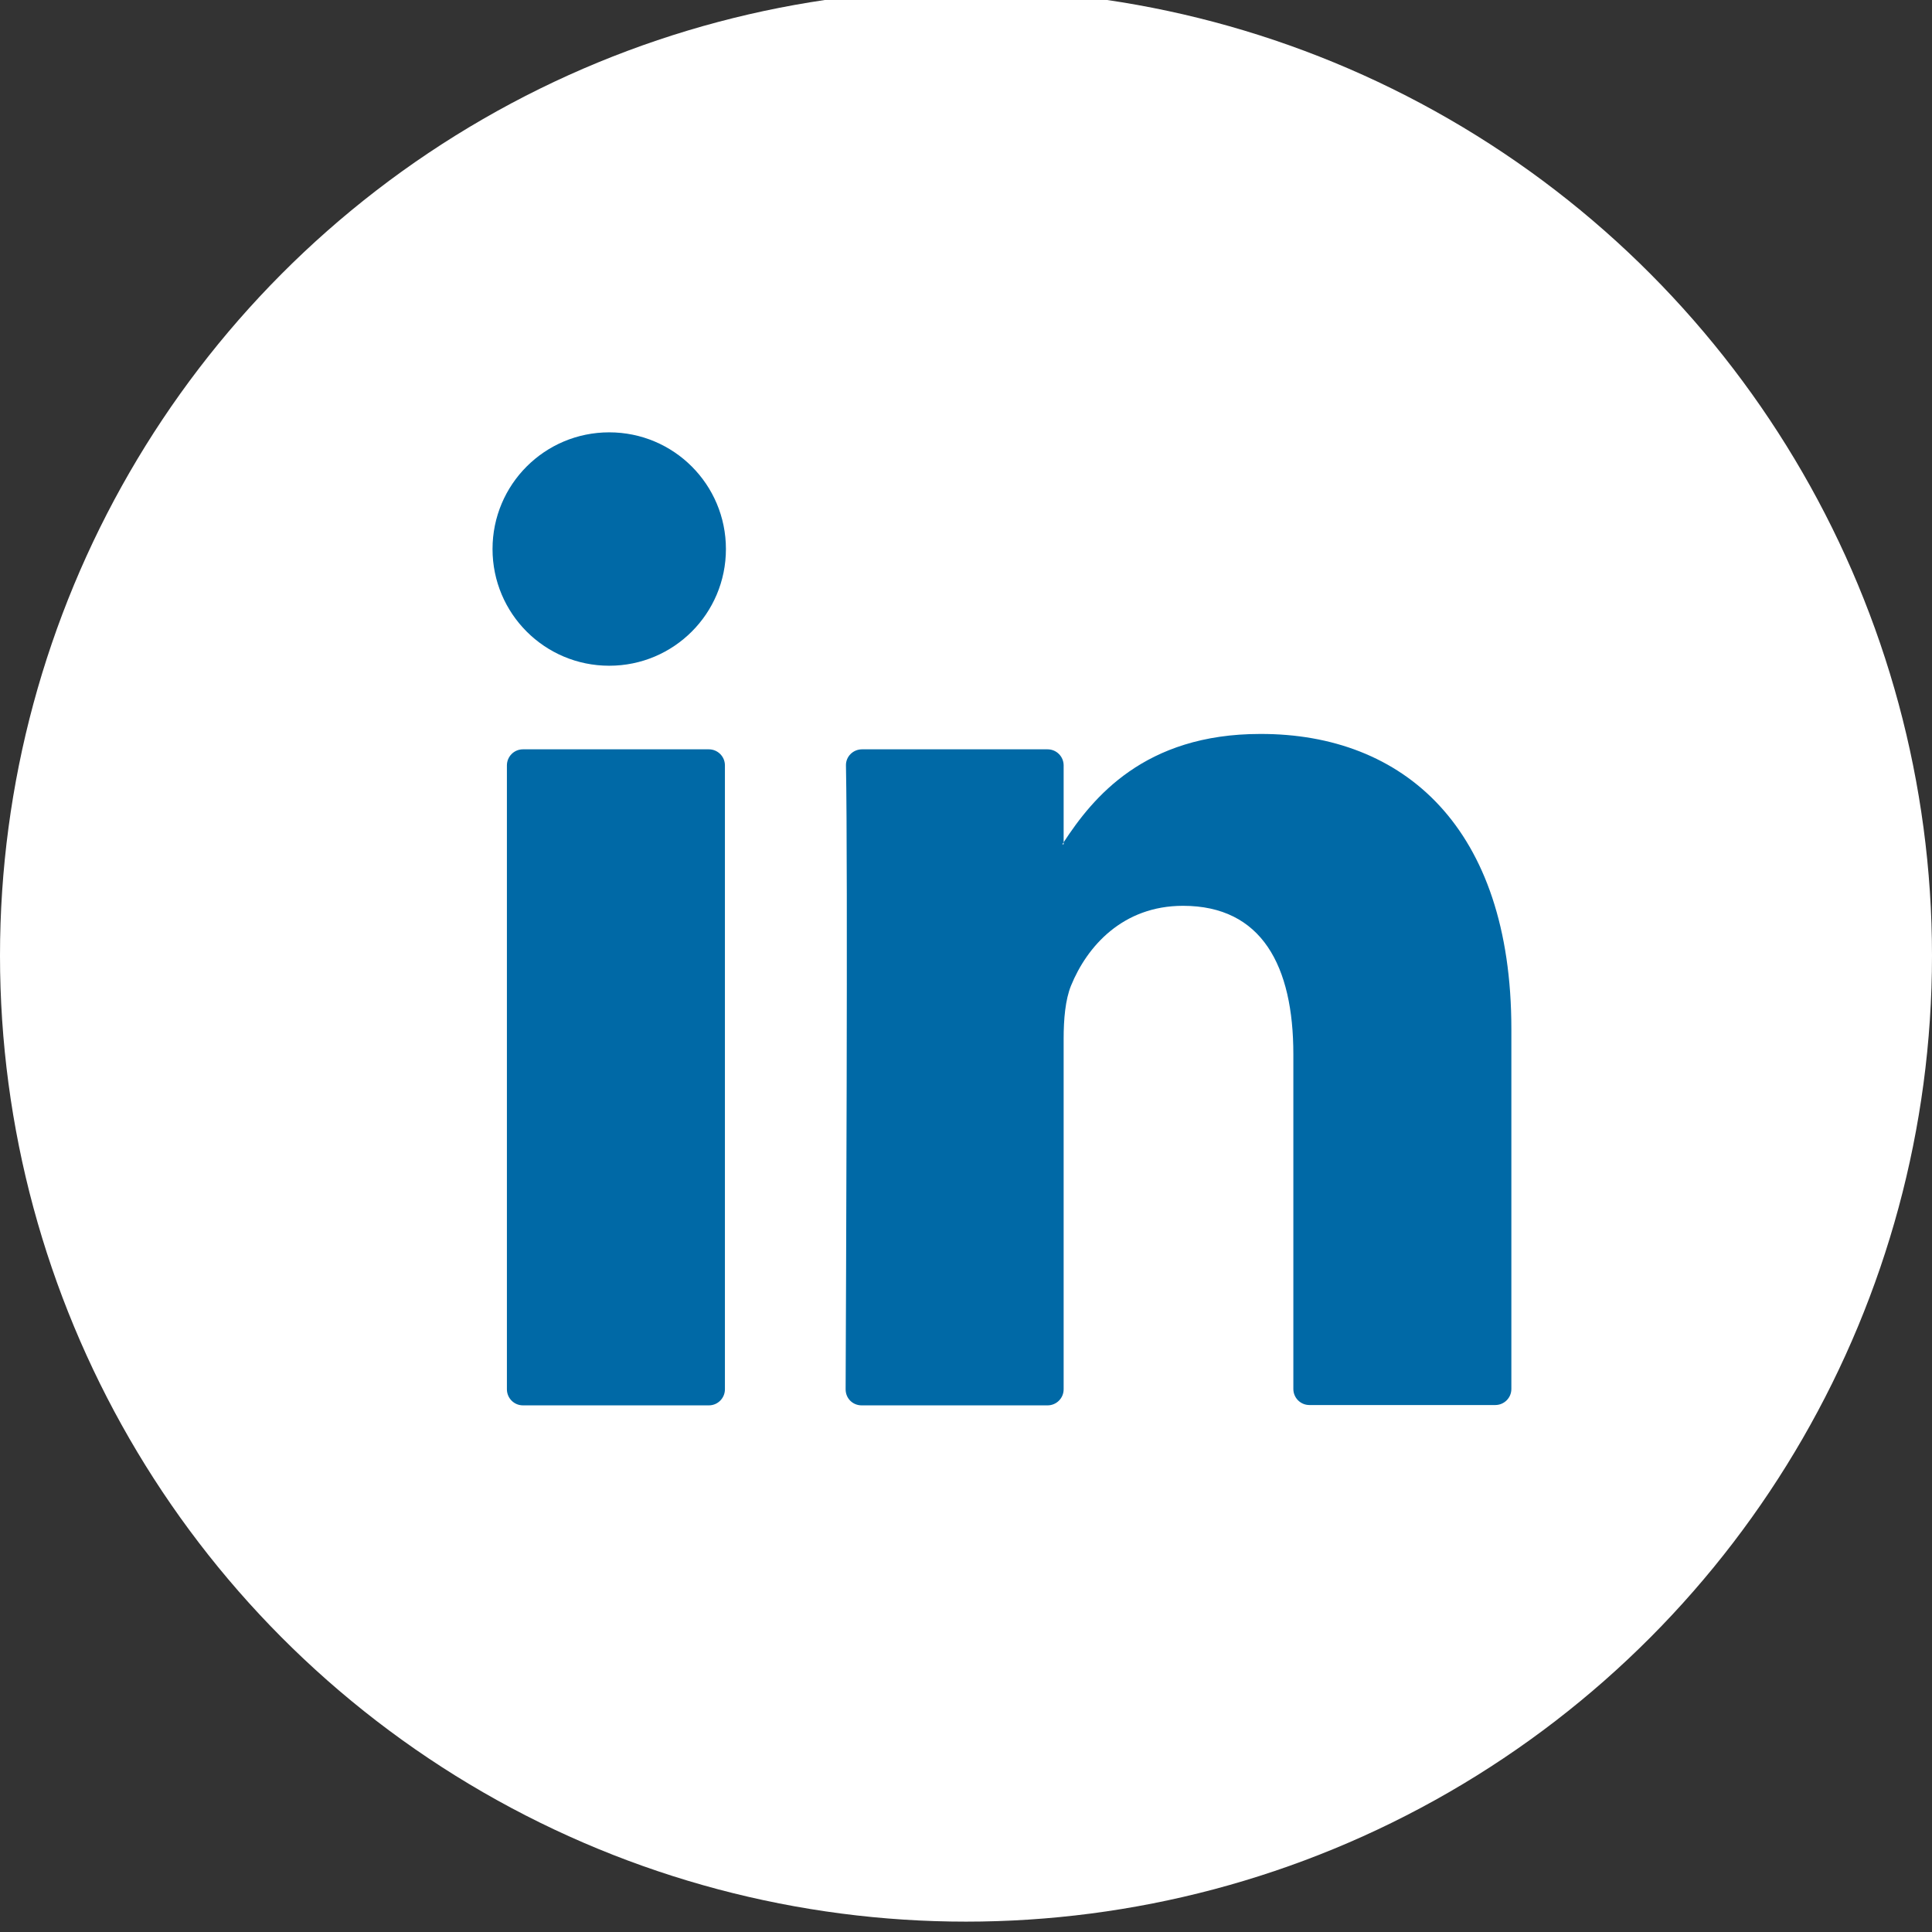
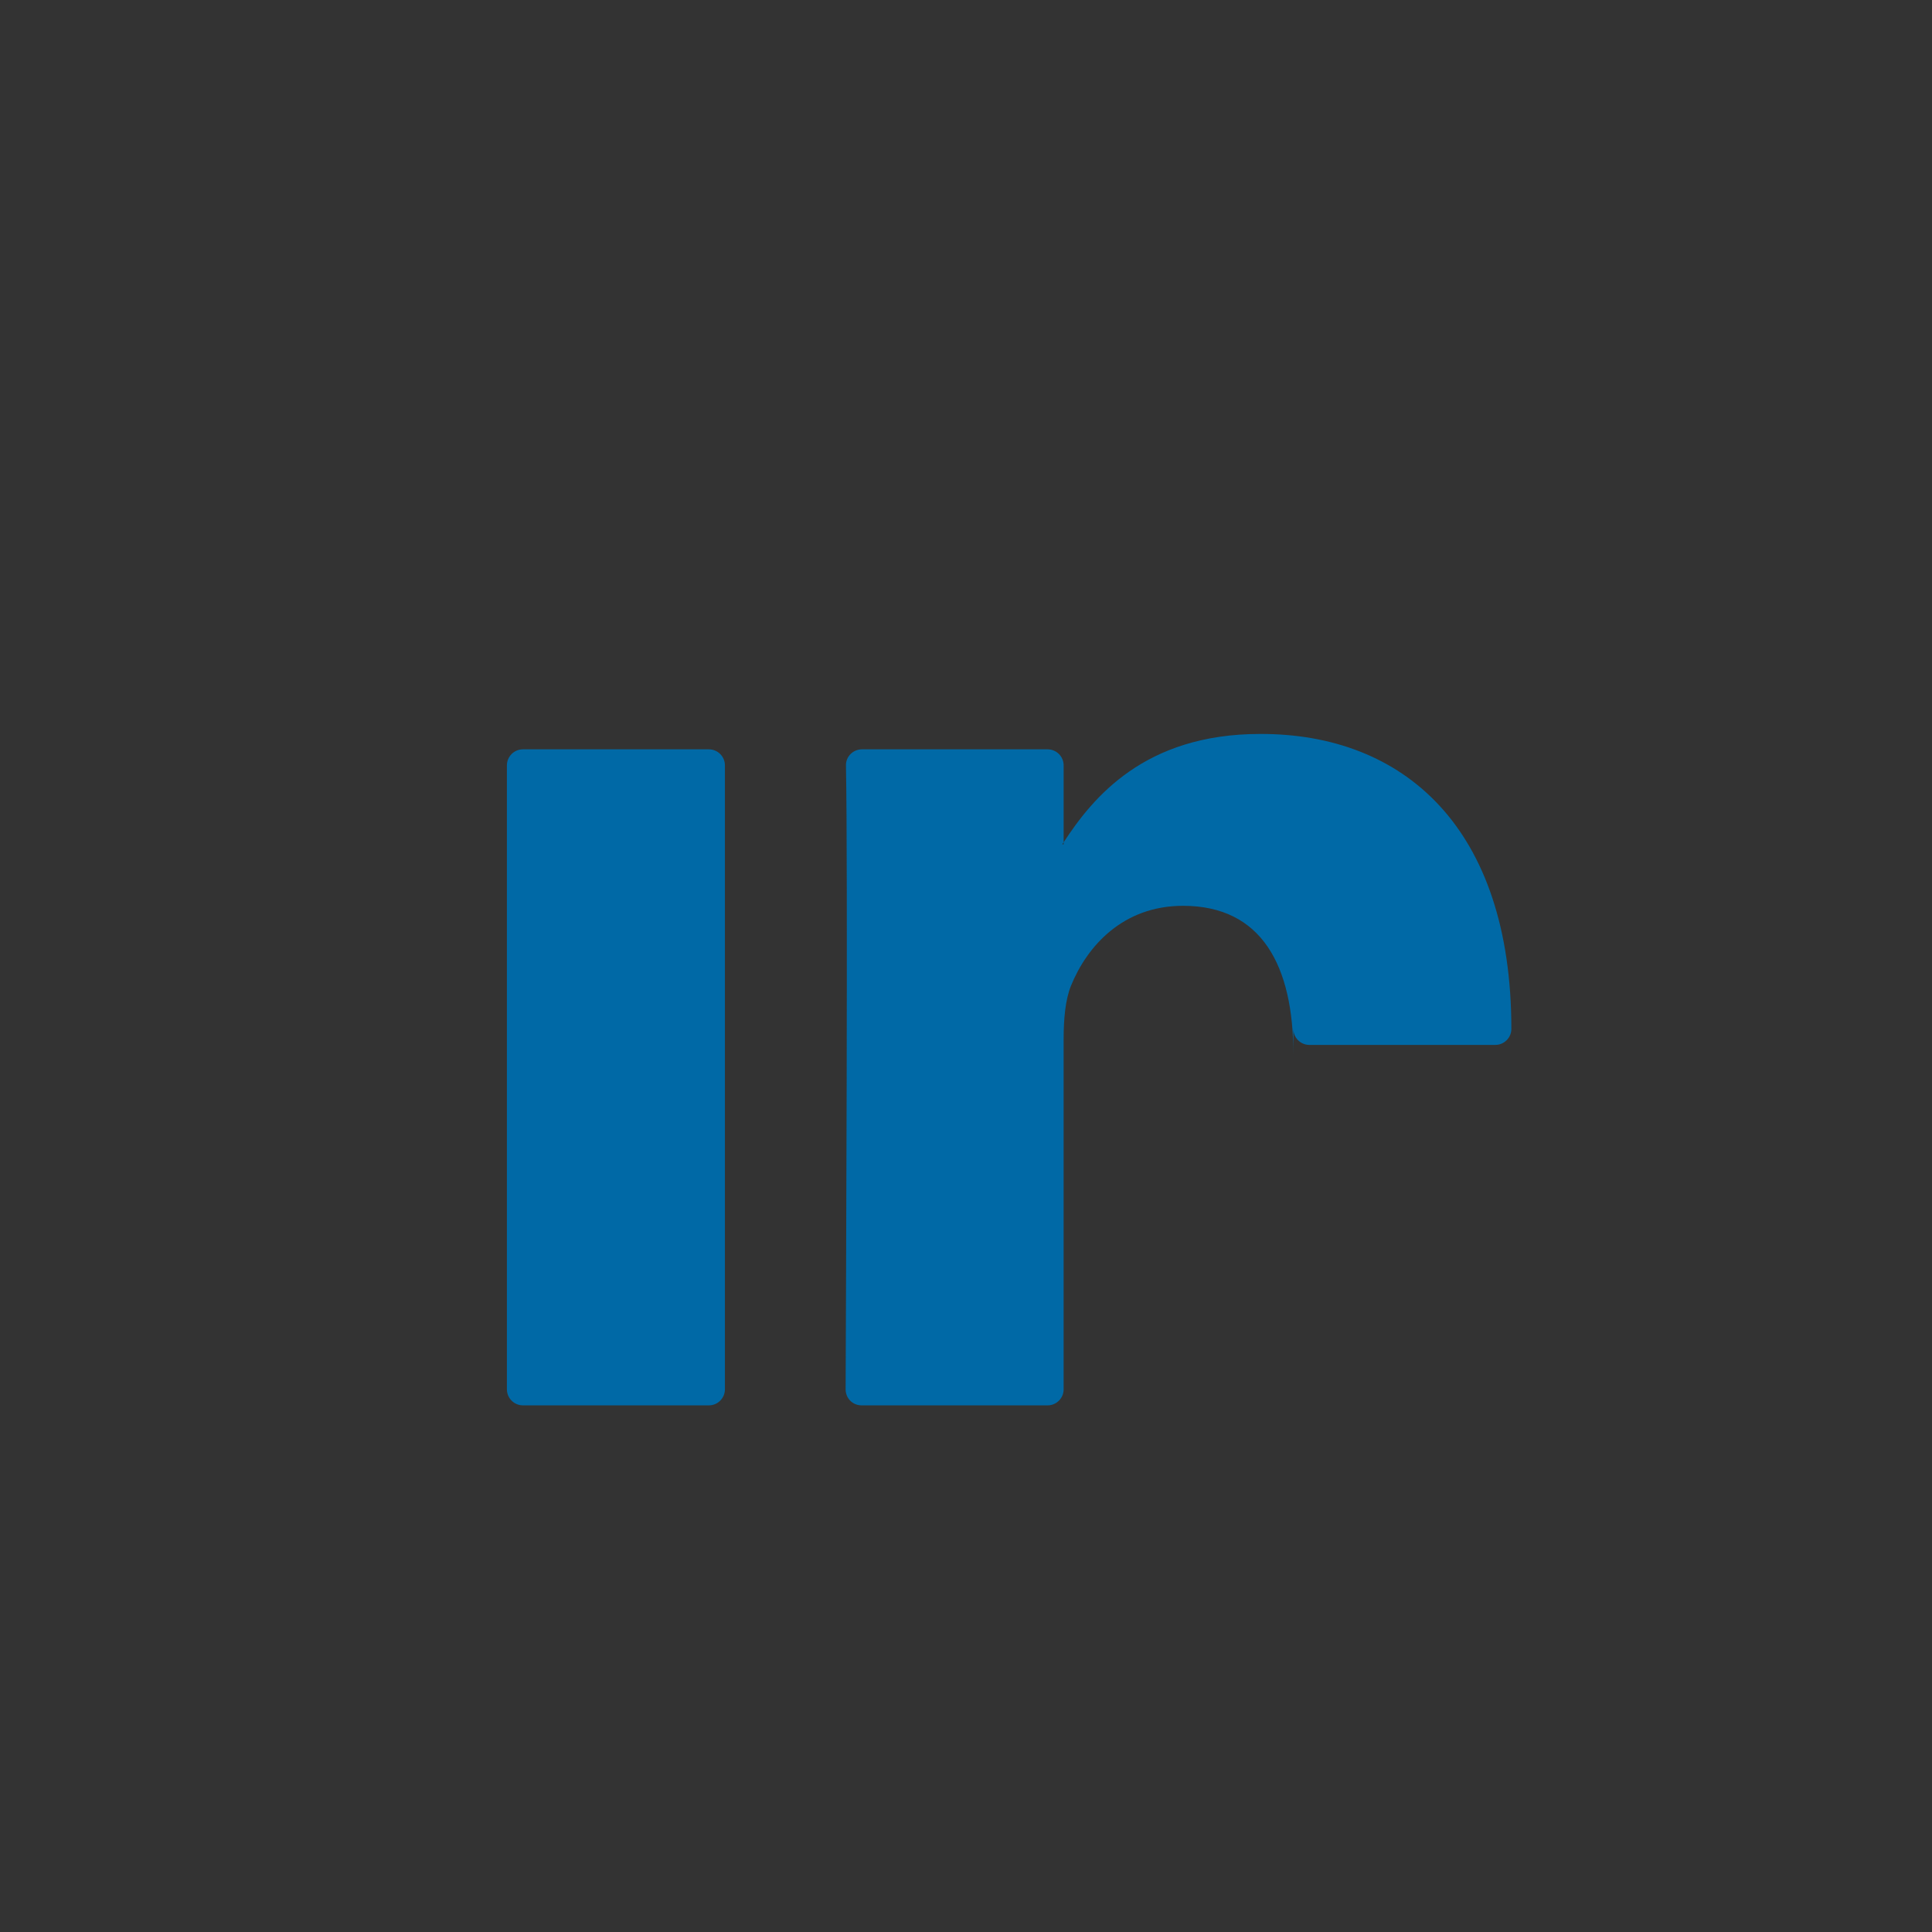
<svg xmlns="http://www.w3.org/2000/svg" version="1.1" x="0px" y="0px" viewBox="0 0 57.78 57.78" style="enable-background:new 0 0 57.78 57.78;" xml:space="preserve">
  <rect x="0" y="0" width="57.78" height="57.78" fill="#333333" stroke="none" />
  <style type="text/css">
	.st0{opacity:0.17;clip-path:url(#SVGID_2_);fill:#444444;}
	.st1{fill:#FFFFFF;}
	.st2{fill:url(#SVGID_3_);}
	.st3{fill:url(#SVGID_4_);}
	.st4{fill:none;stroke:#FFFFFF;stroke-width:2;stroke-miterlimit:10;}
	.st5{fill:url(#SVGID_5_);}
	.st6{fill:#C0D300;}
	.st7{fill:#0069A6;}
	.st8{fill-rule:evenodd;clip-rule:evenodd;fill:#0069A6;}
	.st9{fill:url(#SVGID_6_);}
	.st10{fill:url(#SVGID_7_);}
	.st11{fill:url(#SVGID_8_);}
	.st12{fill:url(#SVGID_9_);}
	.st13{fill:#312C30;}
	.st14{fill-rule:evenodd;clip-rule:evenodd;fill:#312C30;}
	.st15{fill:url(#SVGID_10_);}
</style>
  <g id="base">
    <g>
-       <circle class="st1" cx="28.89" cy="28.58" r="28.89" />
      <g>
        <g>
          <g>
            <g>
-               <path class="st7" d="M45.2,30.77v10.77c0,0.27-0.22,0.48-0.48,0.48h-5.56c-0.27,0-0.48-0.22-0.48-0.48V31.53        c0-2.64-0.94-4.44-3.3-4.44c-1.8,0-2.87,1.21-3.35,2.39c-0.17,0.42-0.22,1-0.22,1.59v10.48c0,0.27-0.22,0.48-0.48,0.48h-5.56        c-0.27,0-0.48-0.21-0.48-0.48c0.01-2.67,0.07-15.61,0.01-18.65c-0.01-0.27,0.21-0.49,0.48-0.49h5.55        c0.27,0,0.48,0.22,0.48,0.48v2.3c-0.01,0.02-0.03,0.04-0.04,0.06h0.04v-0.06c0.87-1.33,2.41-3.24,5.88-3.24        C41.98,21.94,45.2,24.75,45.2,30.77L45.2,30.77z M15.64,42.03h5.56c0.27,0,0.48-0.22,0.48-0.48V22.89        c0-0.27-0.22-0.48-0.48-0.48h-5.56c-0.27,0-0.48,0.22-0.48,0.48v18.66C15.16,41.81,15.37,42.03,15.64,42.03z" />
+               <path class="st7" d="M45.2,30.77c0,0.27-0.22,0.48-0.48,0.48h-5.56c-0.27,0-0.48-0.22-0.48-0.48V31.53        c0-2.64-0.94-4.44-3.3-4.44c-1.8,0-2.87,1.21-3.35,2.39c-0.17,0.42-0.22,1-0.22,1.59v10.48c0,0.27-0.22,0.48-0.48,0.48h-5.56        c-0.27,0-0.48-0.21-0.48-0.48c0.01-2.67,0.07-15.61,0.01-18.65c-0.01-0.27,0.21-0.49,0.48-0.49h5.55        c0.27,0,0.48,0.22,0.48,0.48v2.3c-0.01,0.02-0.03,0.04-0.04,0.06h0.04v-0.06c0.87-1.33,2.41-3.24,5.88-3.24        C41.98,21.94,45.2,24.75,45.2,30.77L45.2,30.77z M15.64,42.03h5.56c0.27,0,0.48-0.22,0.48-0.48V22.89        c0-0.27-0.22-0.48-0.48-0.48h-5.56c-0.27,0-0.48,0.22-0.48,0.48v18.66C15.16,41.81,15.37,42.03,15.64,42.03z" />
            </g>
          </g>
        </g>
        <g>
-           <path class="st7" d="M21.71,16.42c0,1.93-1.56,3.49-3.49,3.49c-1.93,0-3.49-1.56-3.49-3.49s1.56-3.49,3.49-3.49      C20.15,12.93,21.71,14.49,21.71,16.42z" />
-         </g>
+           </g>
      </g>
    </g>
  </g>
  <g id="sidebar">
</g>
</svg>